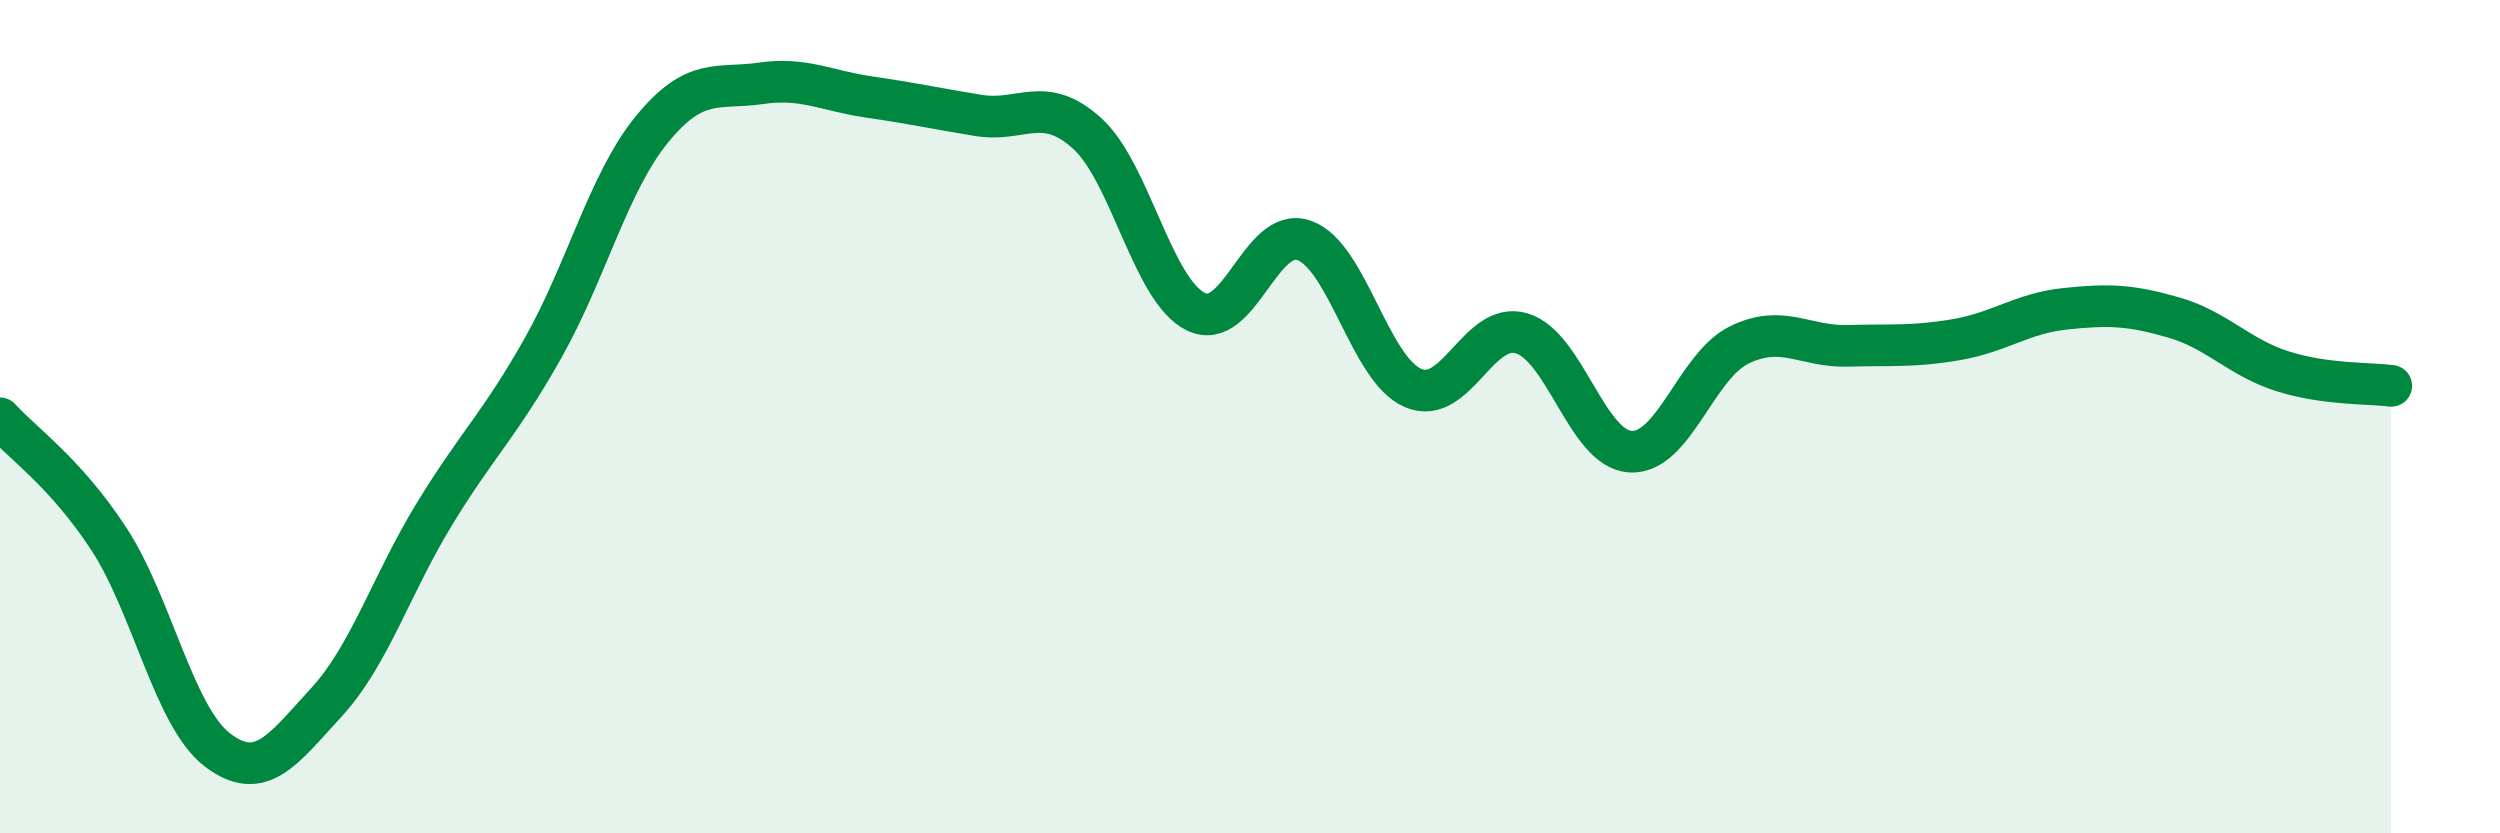
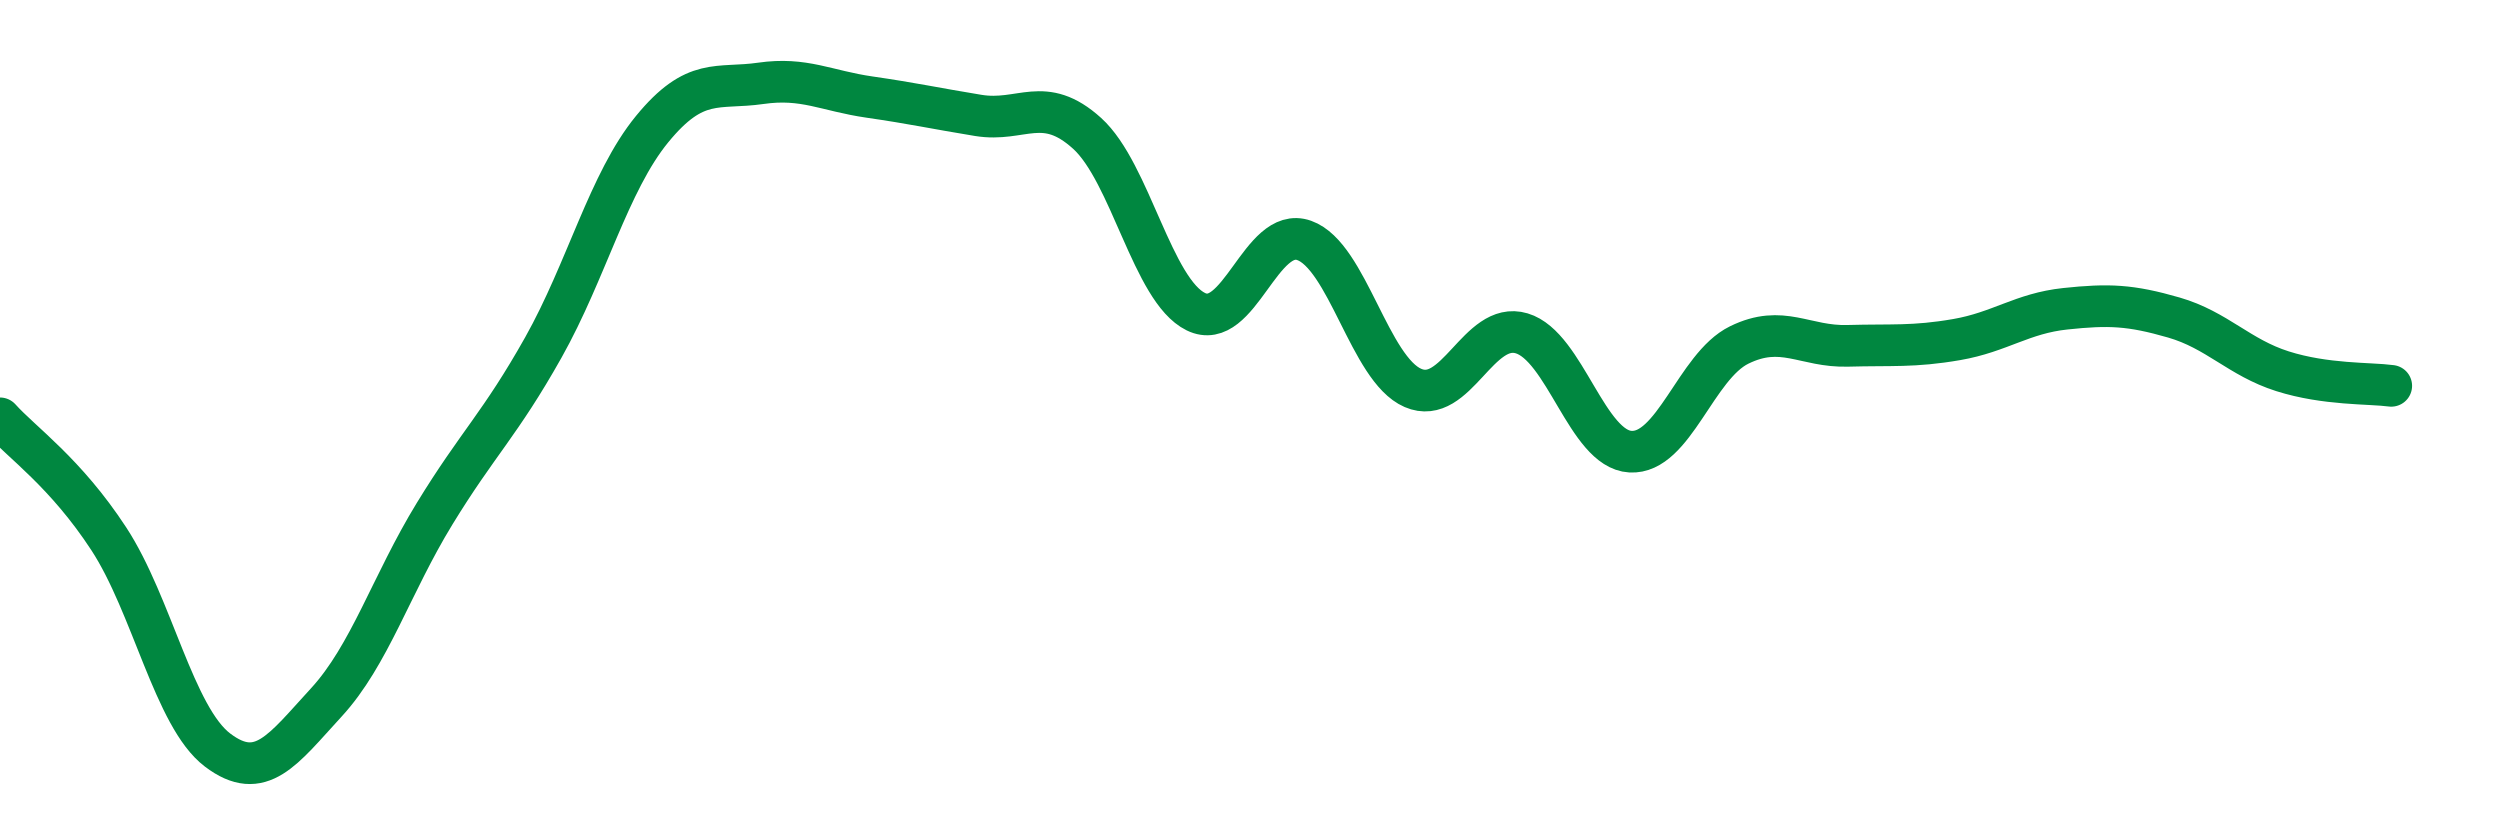
<svg xmlns="http://www.w3.org/2000/svg" width="60" height="20" viewBox="0 0 60 20">
-   <path d="M 0,10.04 C 0.52,10.62 1.57,11.34 2.61,12.93 C 3.65,14.52 4.18,17.21 5.22,18 C 6.26,18.79 6.79,17.99 7.83,16.86 C 8.87,15.73 9.39,14.03 10.43,12.33 C 11.47,10.63 12,10.19 13.04,8.34 C 14.08,6.49 14.61,4.37 15.65,3.1 C 16.69,1.83 17.22,2.15 18.26,2 C 19.3,1.85 19.83,2.18 20.87,2.33 C 21.91,2.48 22.44,2.6 23.48,2.77 C 24.52,2.94 25.05,2.26 26.09,3.2 C 27.13,4.14 27.66,6.97 28.7,7.48 C 29.74,7.99 30.26,5.4 31.3,5.77 C 32.34,6.14 32.87,8.86 33.91,9.31 C 34.95,9.76 35.48,7.69 36.52,8 C 37.56,8.31 38.09,10.78 39.13,10.84 C 40.17,10.9 40.7,8.79 41.74,8.28 C 42.78,7.77 43.31,8.33 44.35,8.3 C 45.39,8.27 45.92,8.33 46.96,8.15 C 48,7.97 48.53,7.52 49.57,7.41 C 50.61,7.3 51.13,7.32 52.17,7.62 C 53.21,7.92 53.74,8.58 54.78,8.91 C 55.82,9.24 56.87,9.19 57.39,9.26L57.39 20L0 20Z" fill="#008740" opacity="0.1" stroke-linecap="round" stroke-linejoin="round" />
  <path d="M 0,10.04 C 0.52,10.62 1.57,11.34 2.61,12.93 C 3.65,14.52 4.18,17.21 5.22,18 C 6.26,18.79 6.79,17.99 7.83,16.86 C 8.87,15.73 9.39,14.03 10.43,12.33 C 11.47,10.63 12,10.19 13.04,8.34 C 14.08,6.49 14.61,4.37 15.65,3.1 C 16.69,1.83 17.22,2.15 18.26,2 C 19.3,1.85 19.83,2.18 20.87,2.33 C 21.91,2.48 22.44,2.6 23.48,2.77 C 24.52,2.94 25.05,2.26 26.09,3.2 C 27.13,4.14 27.66,6.97 28.7,7.48 C 29.74,7.99 30.26,5.4 31.3,5.77 C 32.34,6.14 32.87,8.86 33.91,9.31 C 34.95,9.76 35.48,7.69 36.52,8 C 37.56,8.31 38.09,10.78 39.13,10.84 C 40.17,10.9 40.7,8.79 41.74,8.28 C 42.78,7.77 43.31,8.33 44.35,8.3 C 45.39,8.27 45.92,8.33 46.96,8.15 C 48,7.97 48.53,7.52 49.57,7.41 C 50.61,7.3 51.13,7.32 52.17,7.62 C 53.21,7.92 53.74,8.58 54.78,8.91 C 55.82,9.24 56.87,9.19 57.39,9.26" stroke="#008740" stroke-width="1" fill="none" stroke-linecap="round" stroke-linejoin="round" />
</svg>